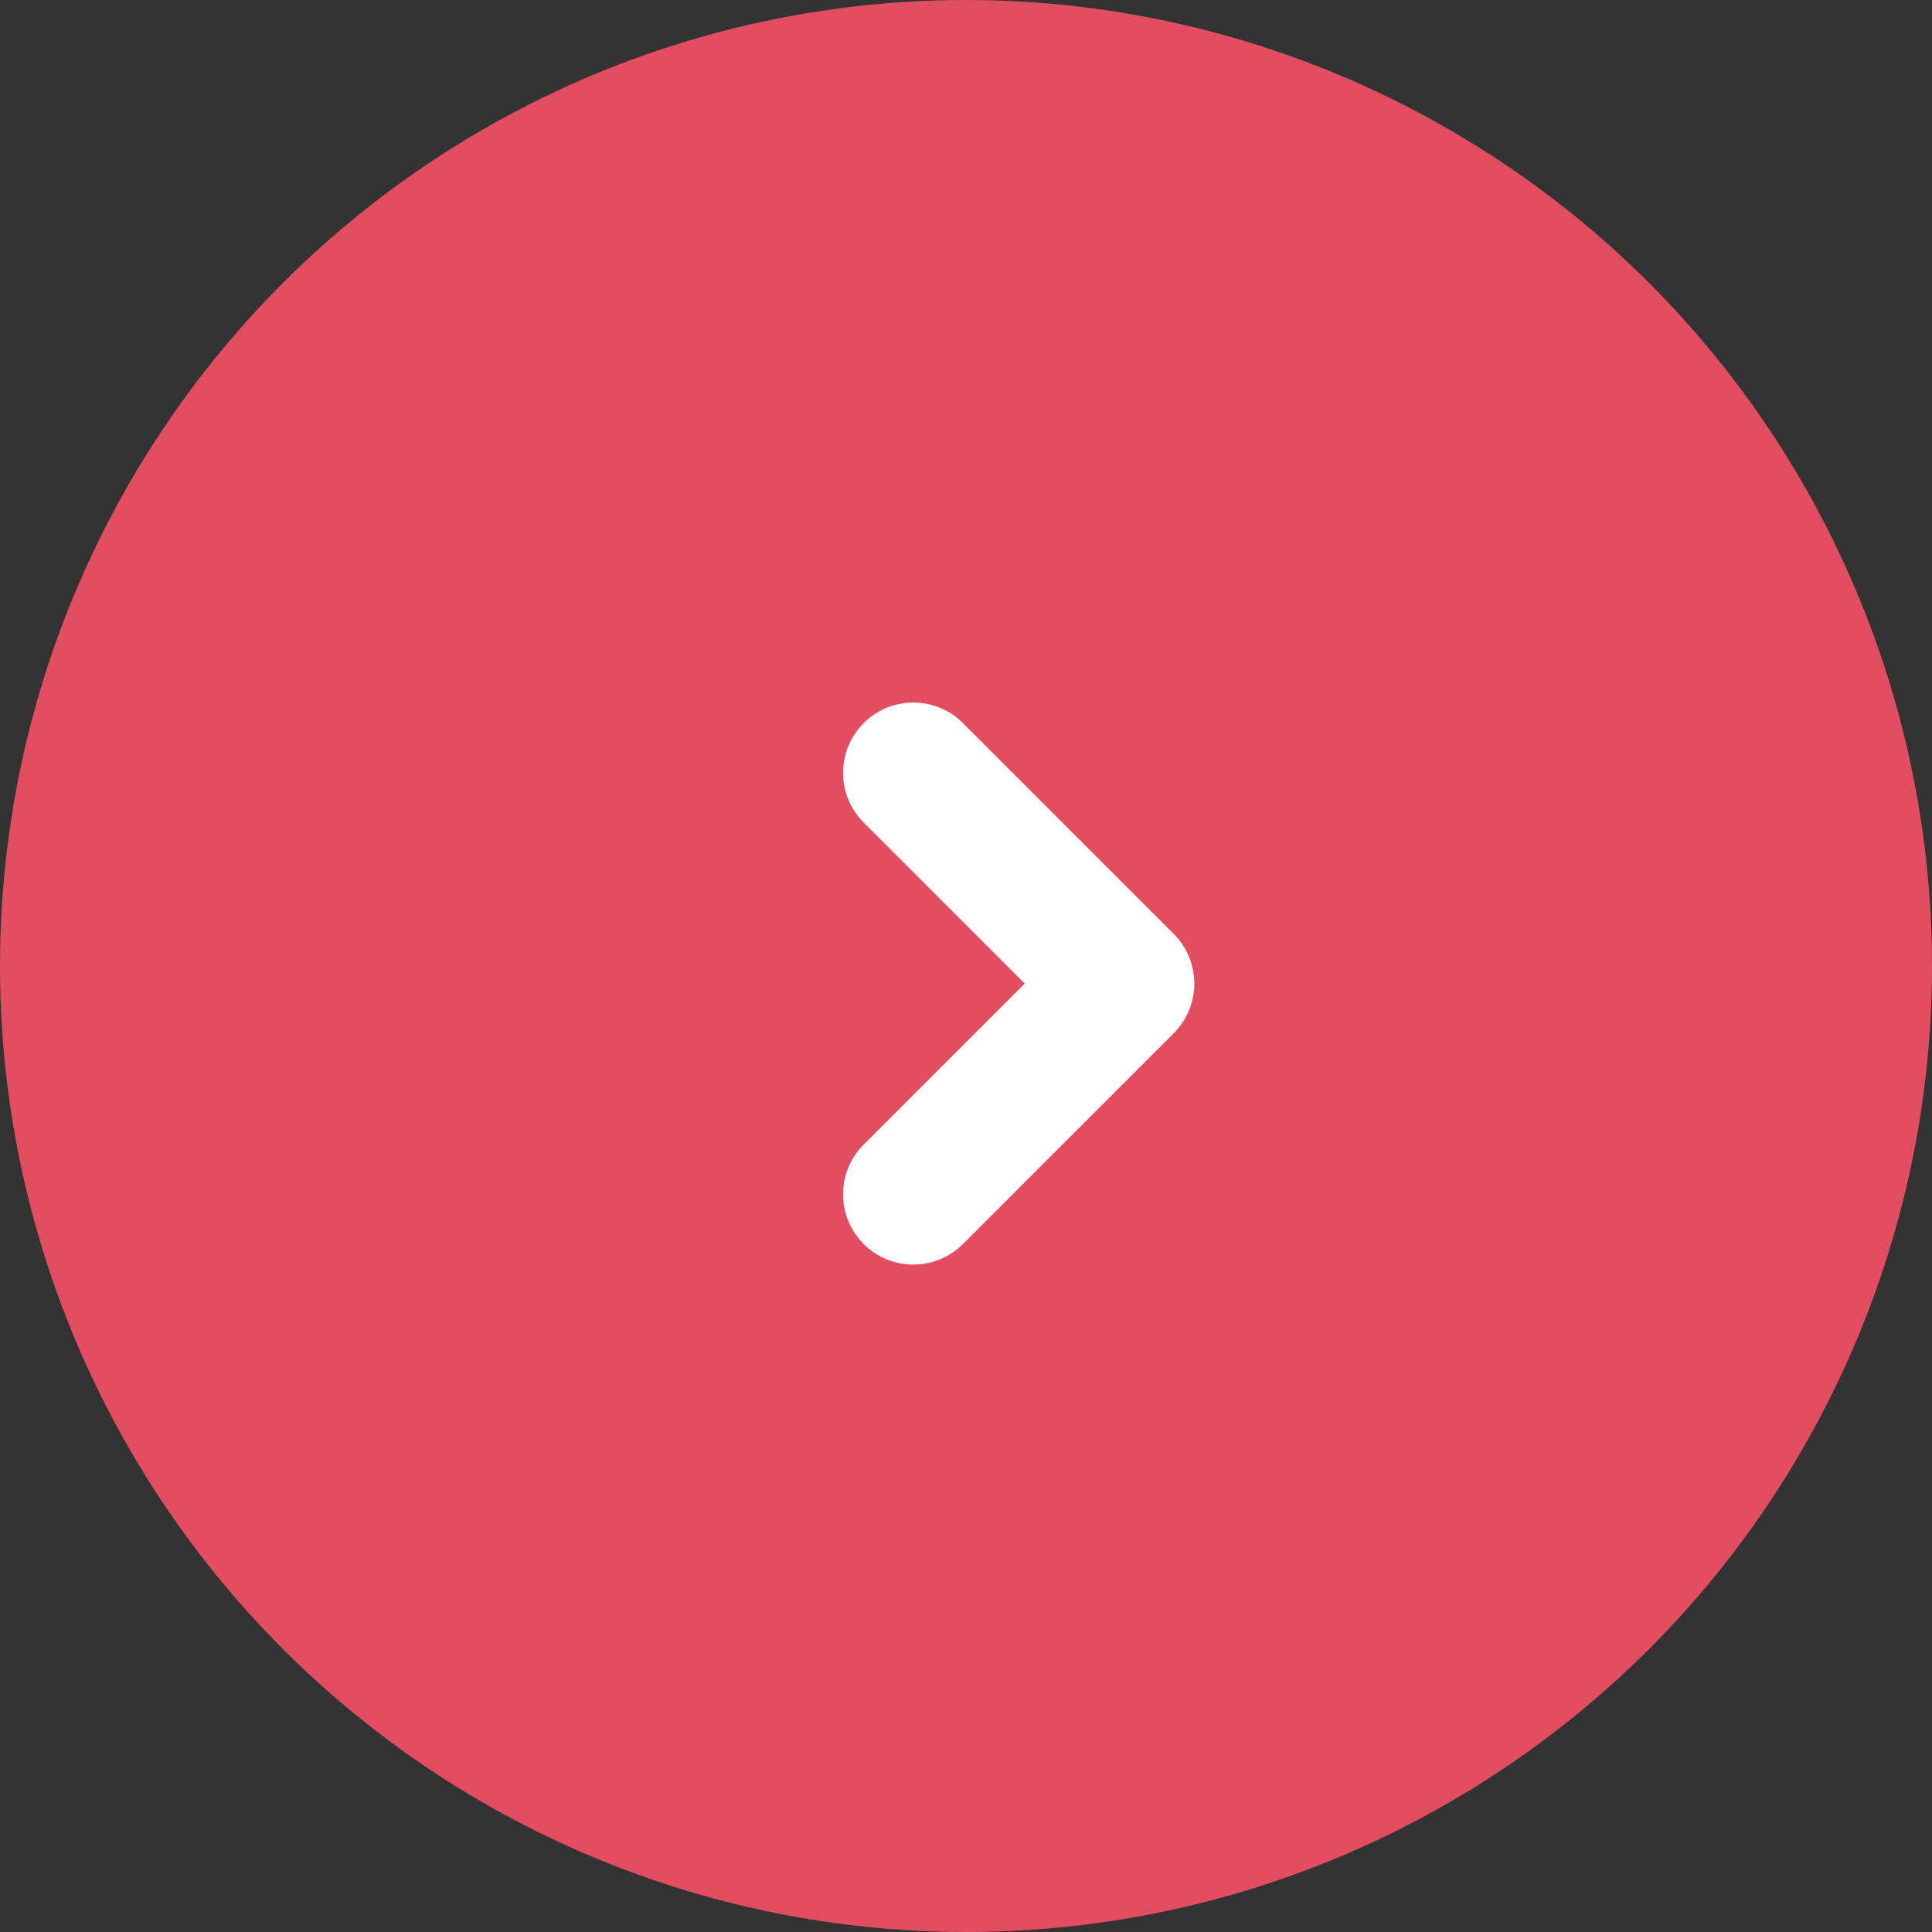
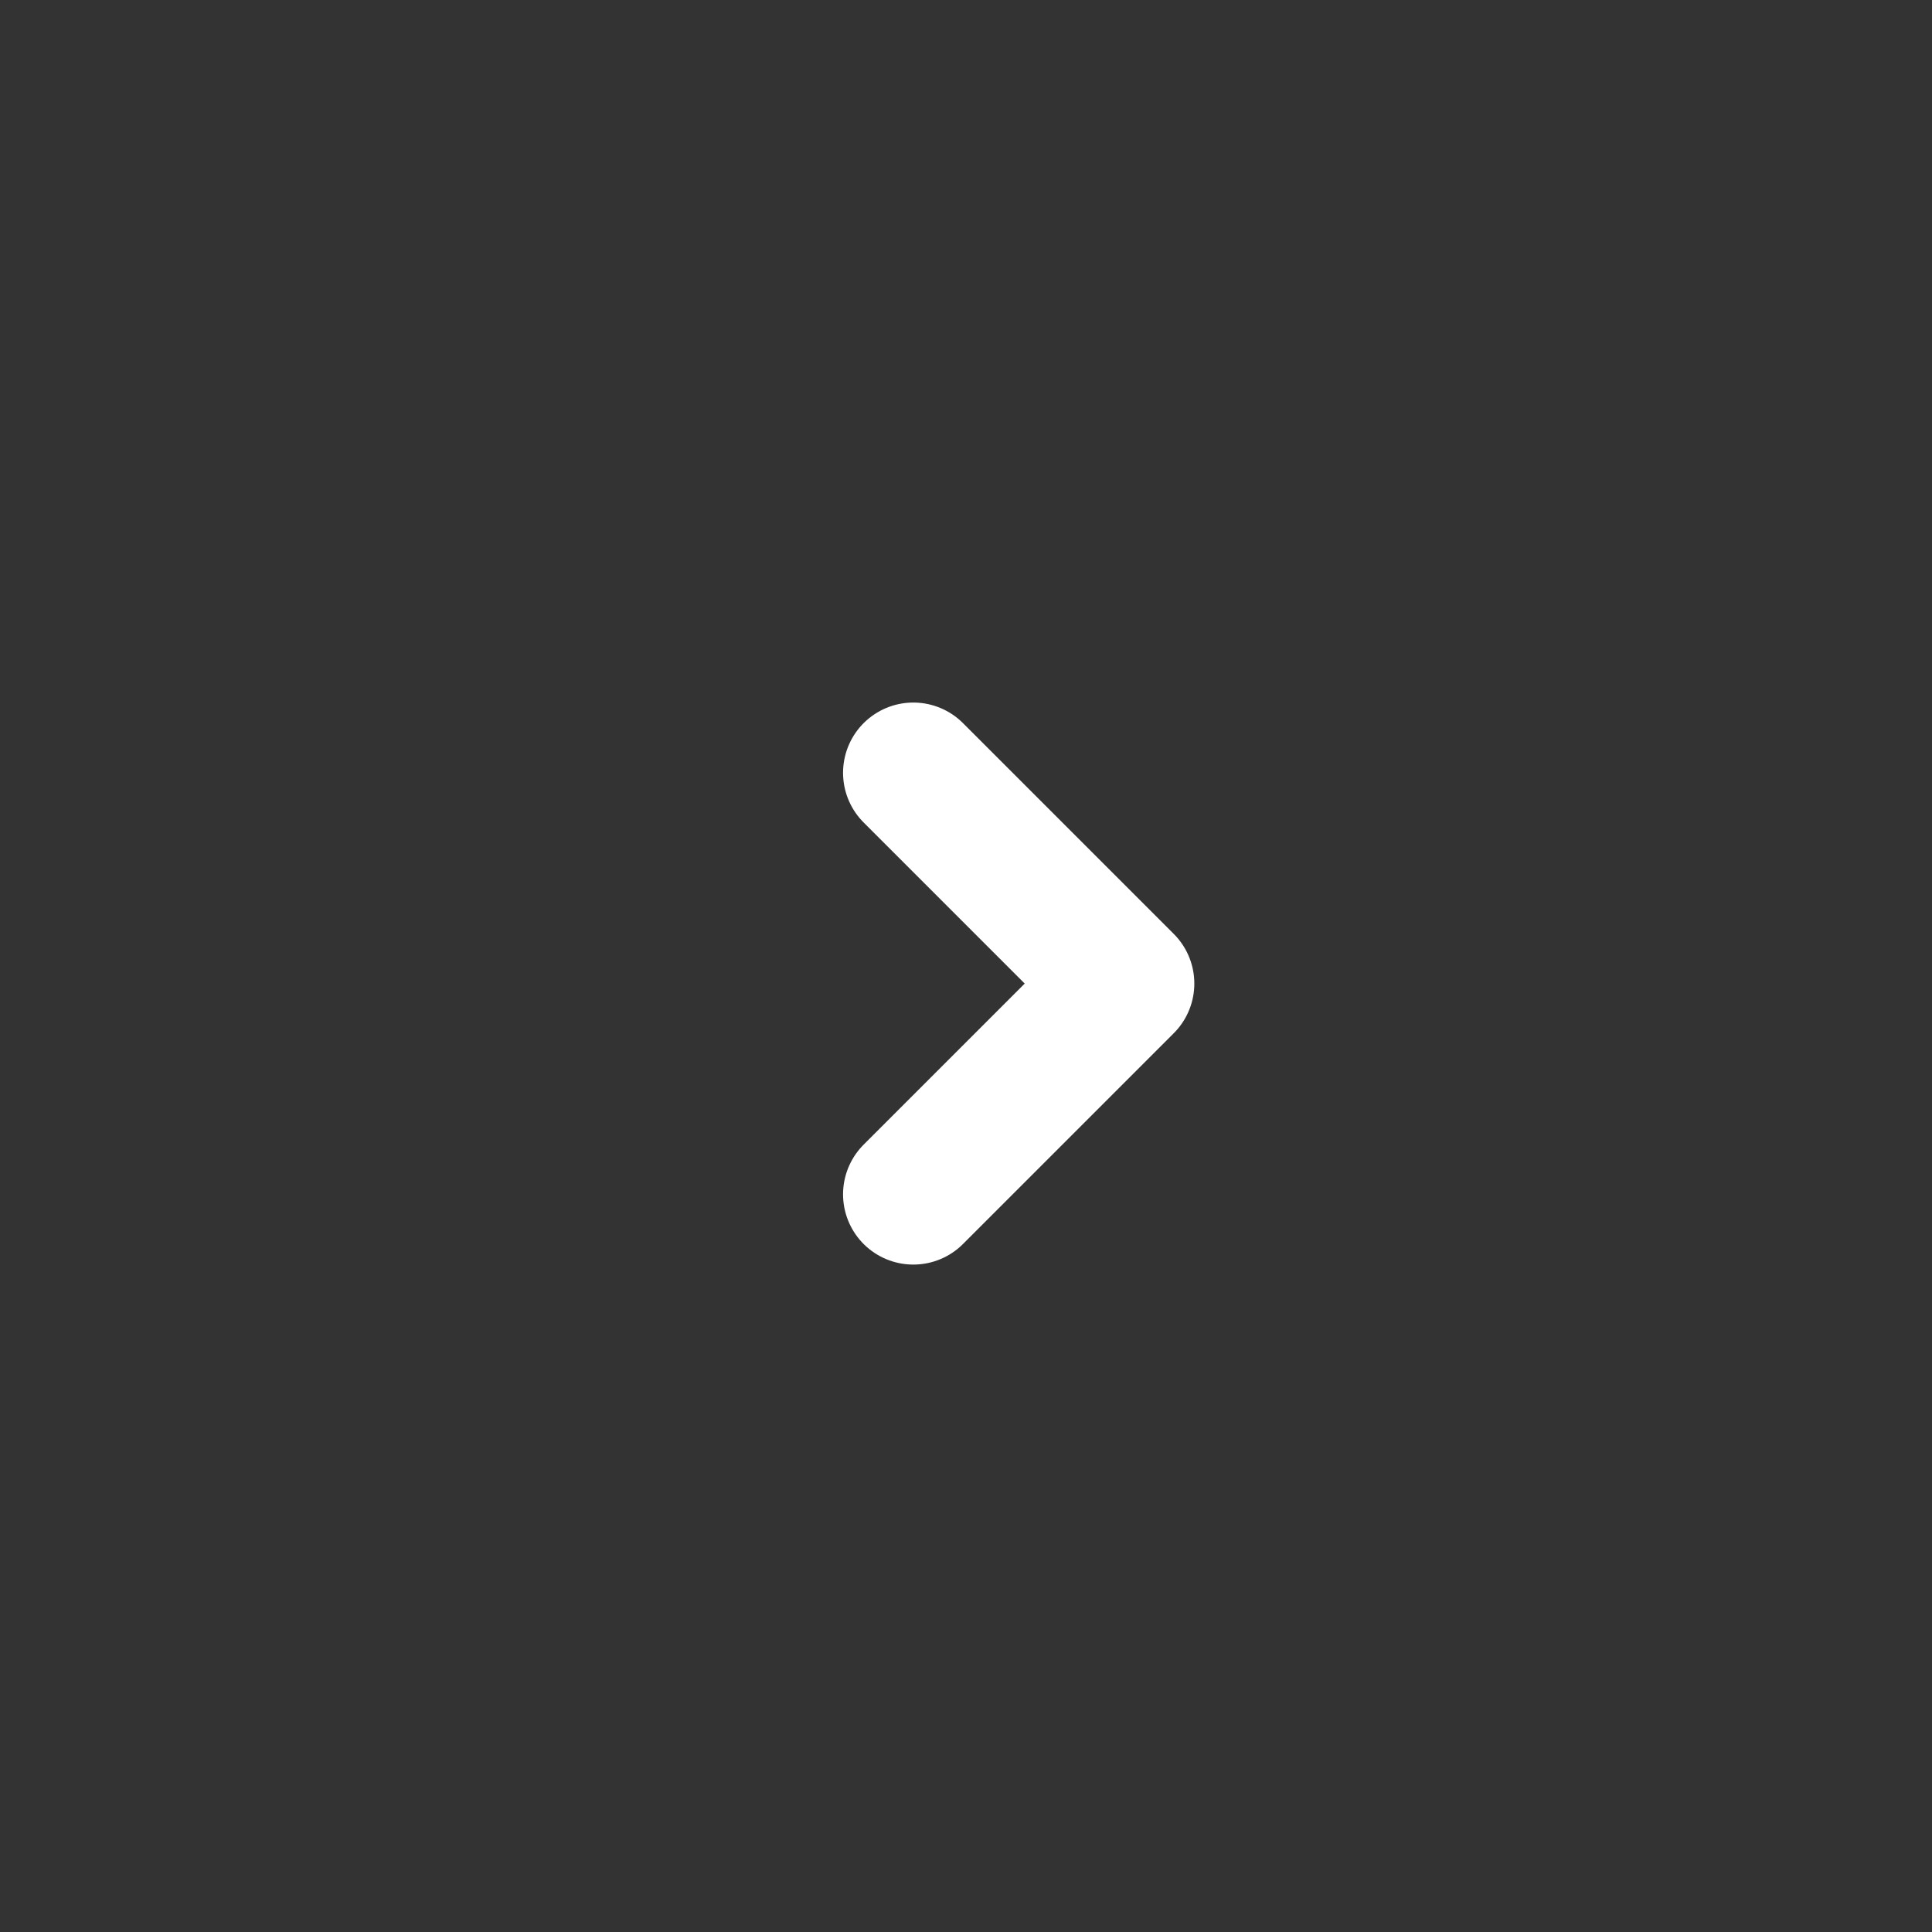
<svg xmlns="http://www.w3.org/2000/svg" width="55" height="55" fill="none">
  <rect width="100%" height="100%" fill="#333333" stroke="none" />
-   <circle cx="27.5" cy="27.5" r="27.5" fill="#E34D61" />
  <path d="M26 34l6-6-6-6" stroke="#fff" stroke-width="4" stroke-linecap="round" stroke-linejoin="round" />
</svg>